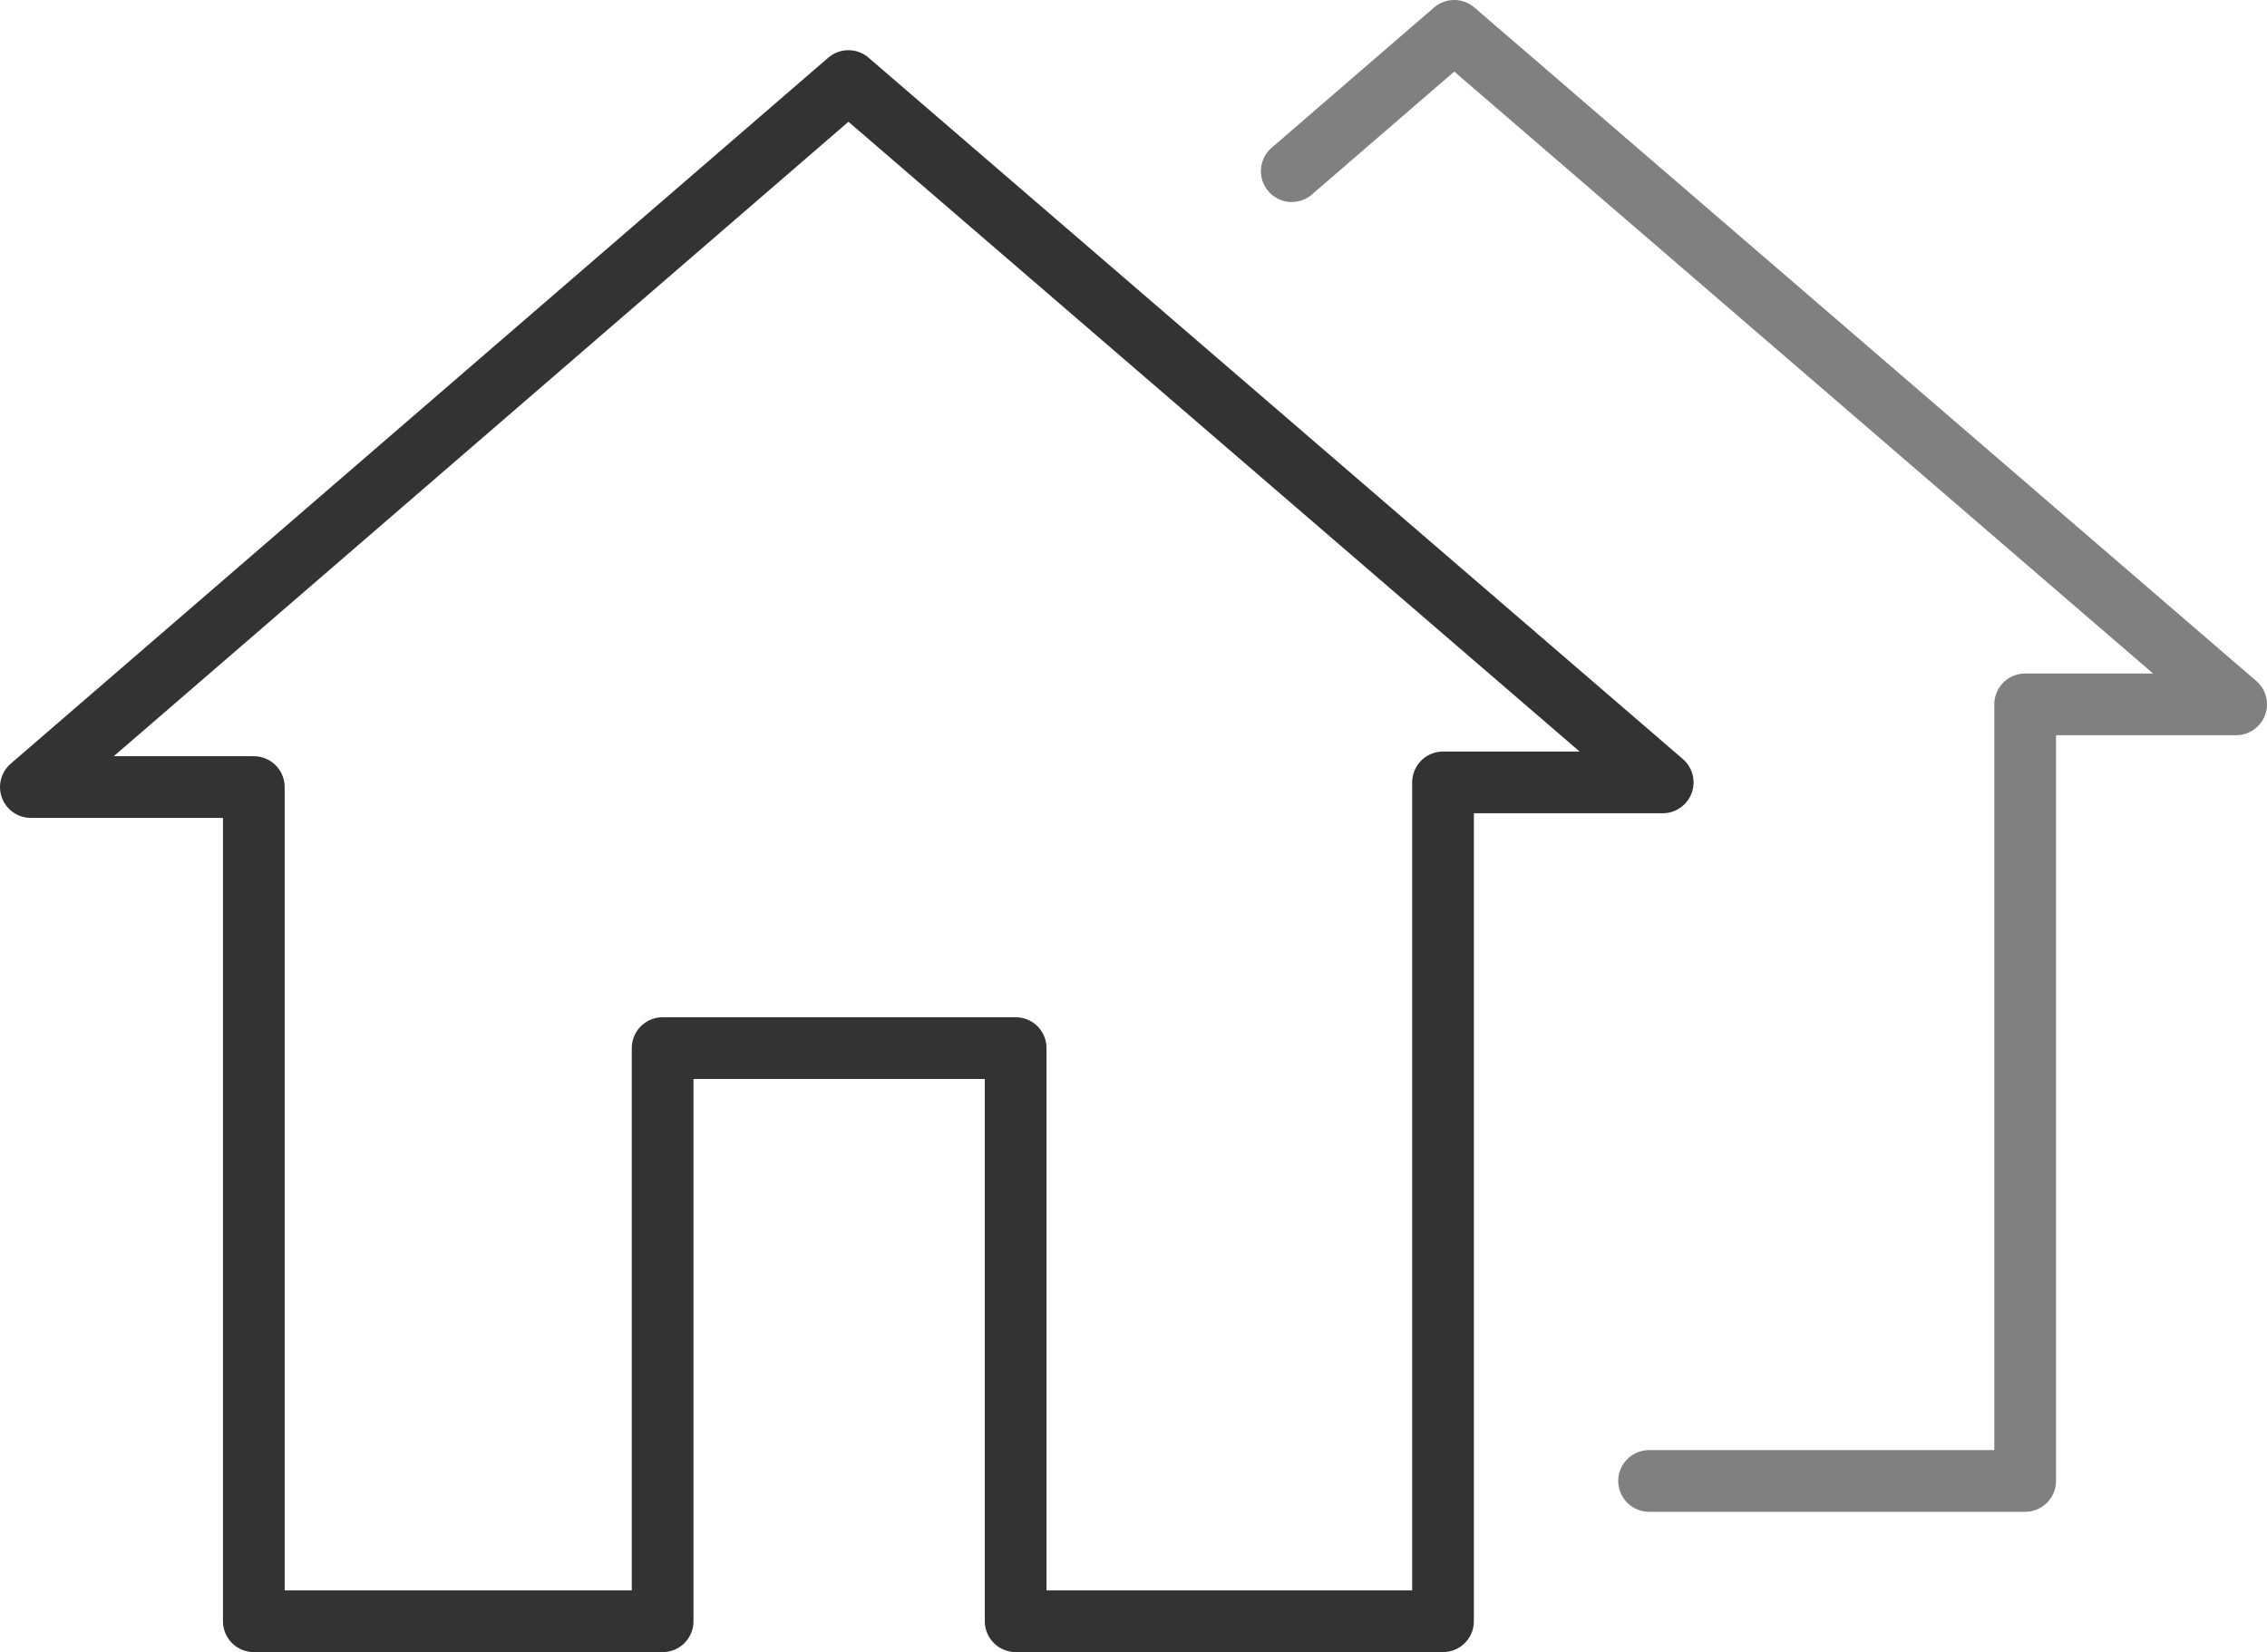
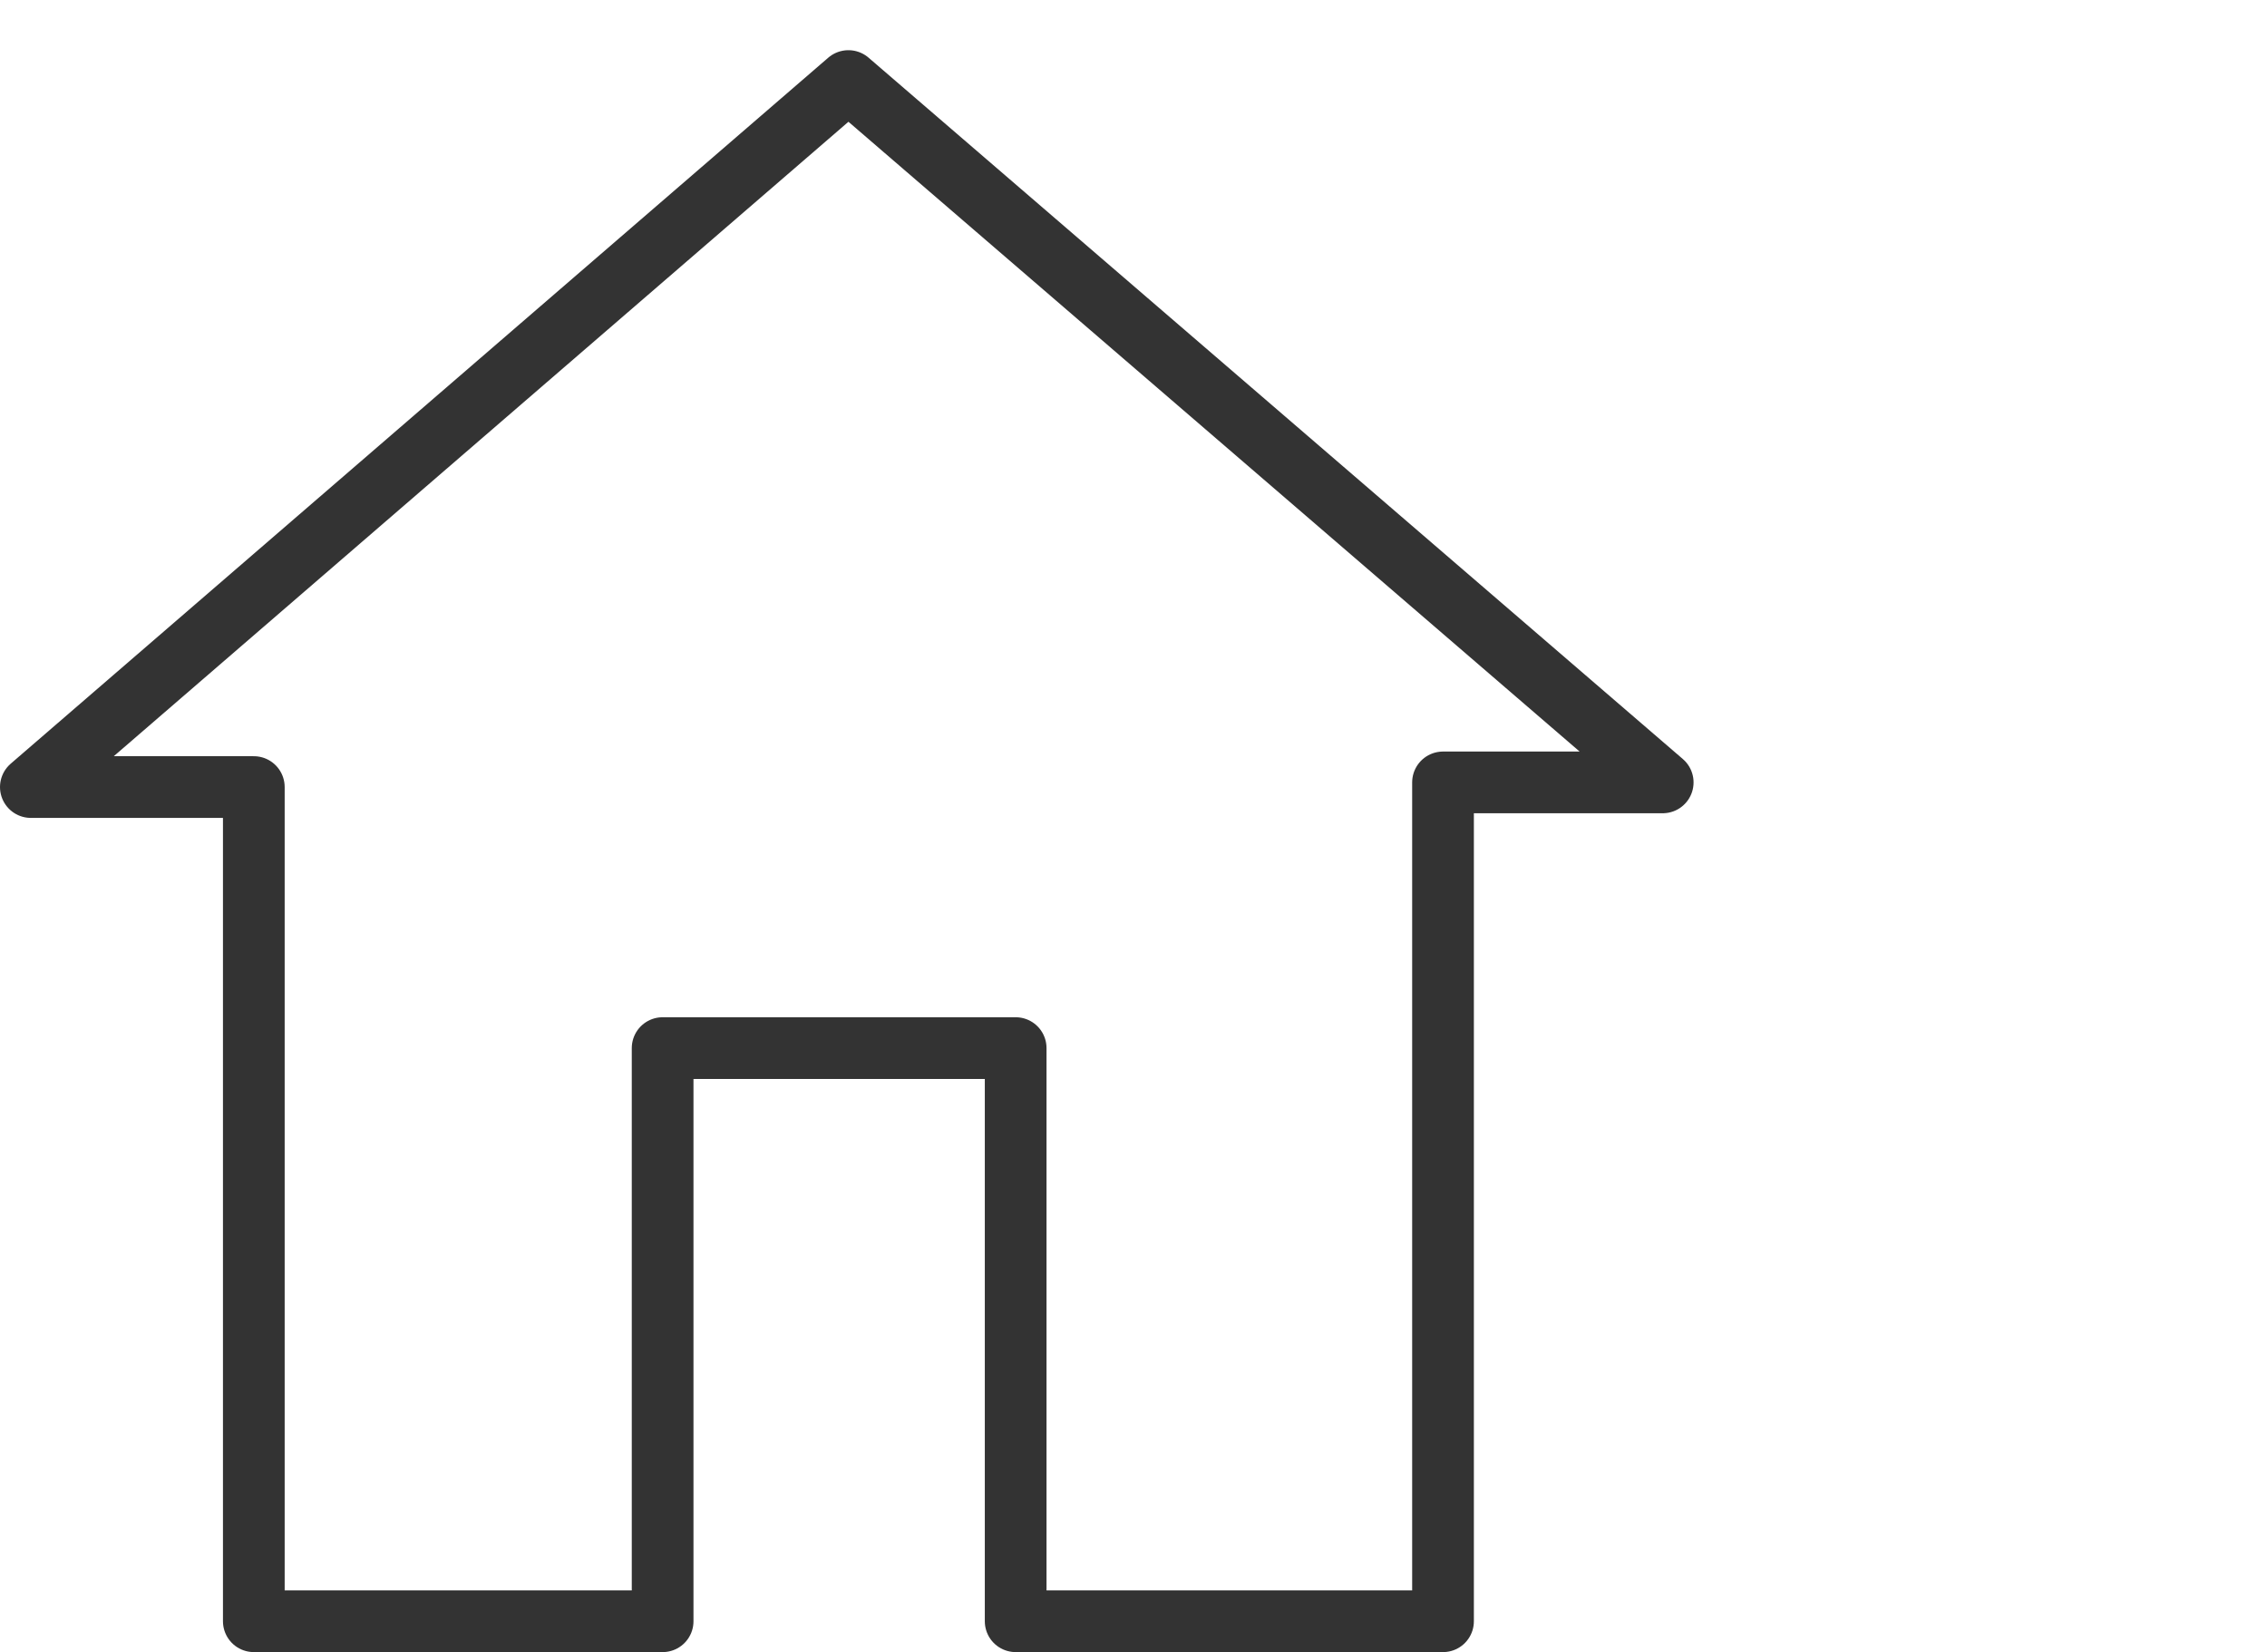
<svg xmlns="http://www.w3.org/2000/svg" width="73.481" height="53.555" viewBox="0 0 73.481 53.555">
  <g id="Group_93" data-name="Group 93" transform="translate(-71.676 -1745.216)">
    <path id="Path_54419" data-name="Path 54419" d="M9.727,52.429V25.387H2.5L29,2.5,55.394,25.236H48.273V52.429H34.421V33.849H22.978v18.58Z" transform="translate(70.176 1745.343)" fill="#fff" stroke="#333" stroke-linecap="round" stroke-linejoin="round" stroke-width="2" />
-     <path id="Path_54420" data-name="Path 54420" d="M134.518,9.048,139.784,4.5l25.345,21.833H158.29V51.508H146.1" transform="translate(-20.972 1741.716)" fill="none" stroke="gray" stroke-linecap="round" stroke-linejoin="round" stroke-width="2" />
  </g>
</svg>